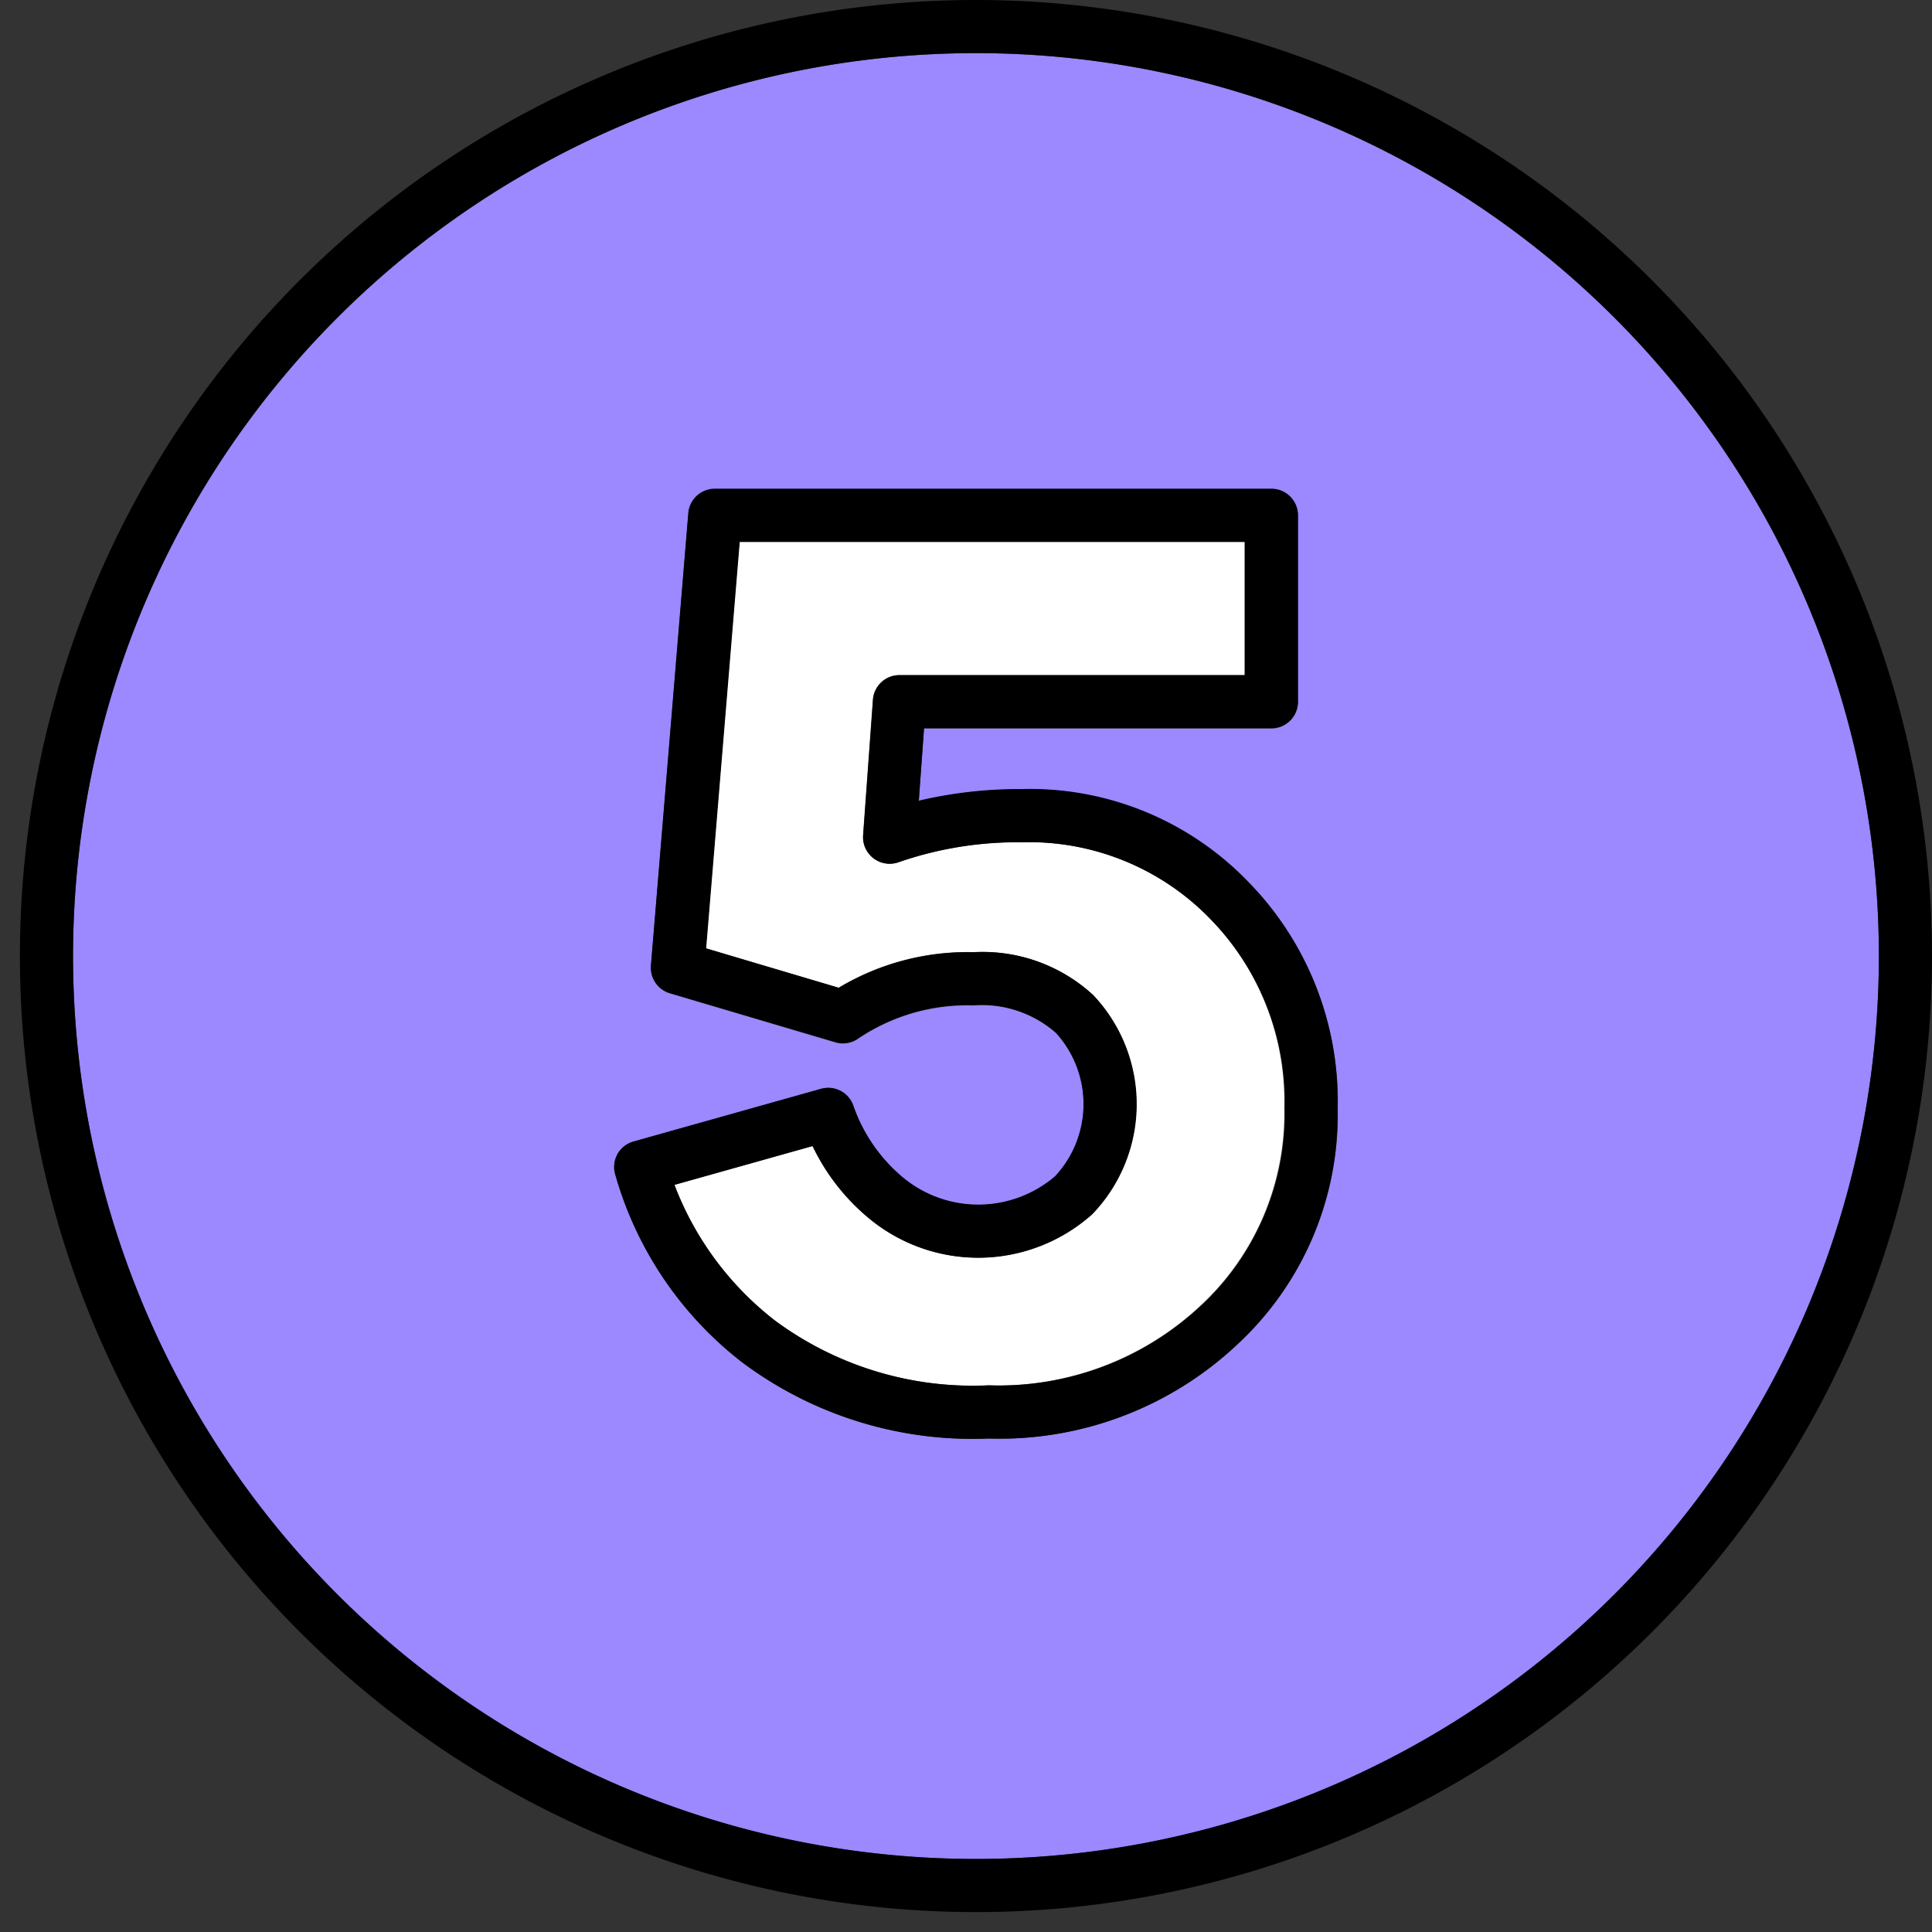
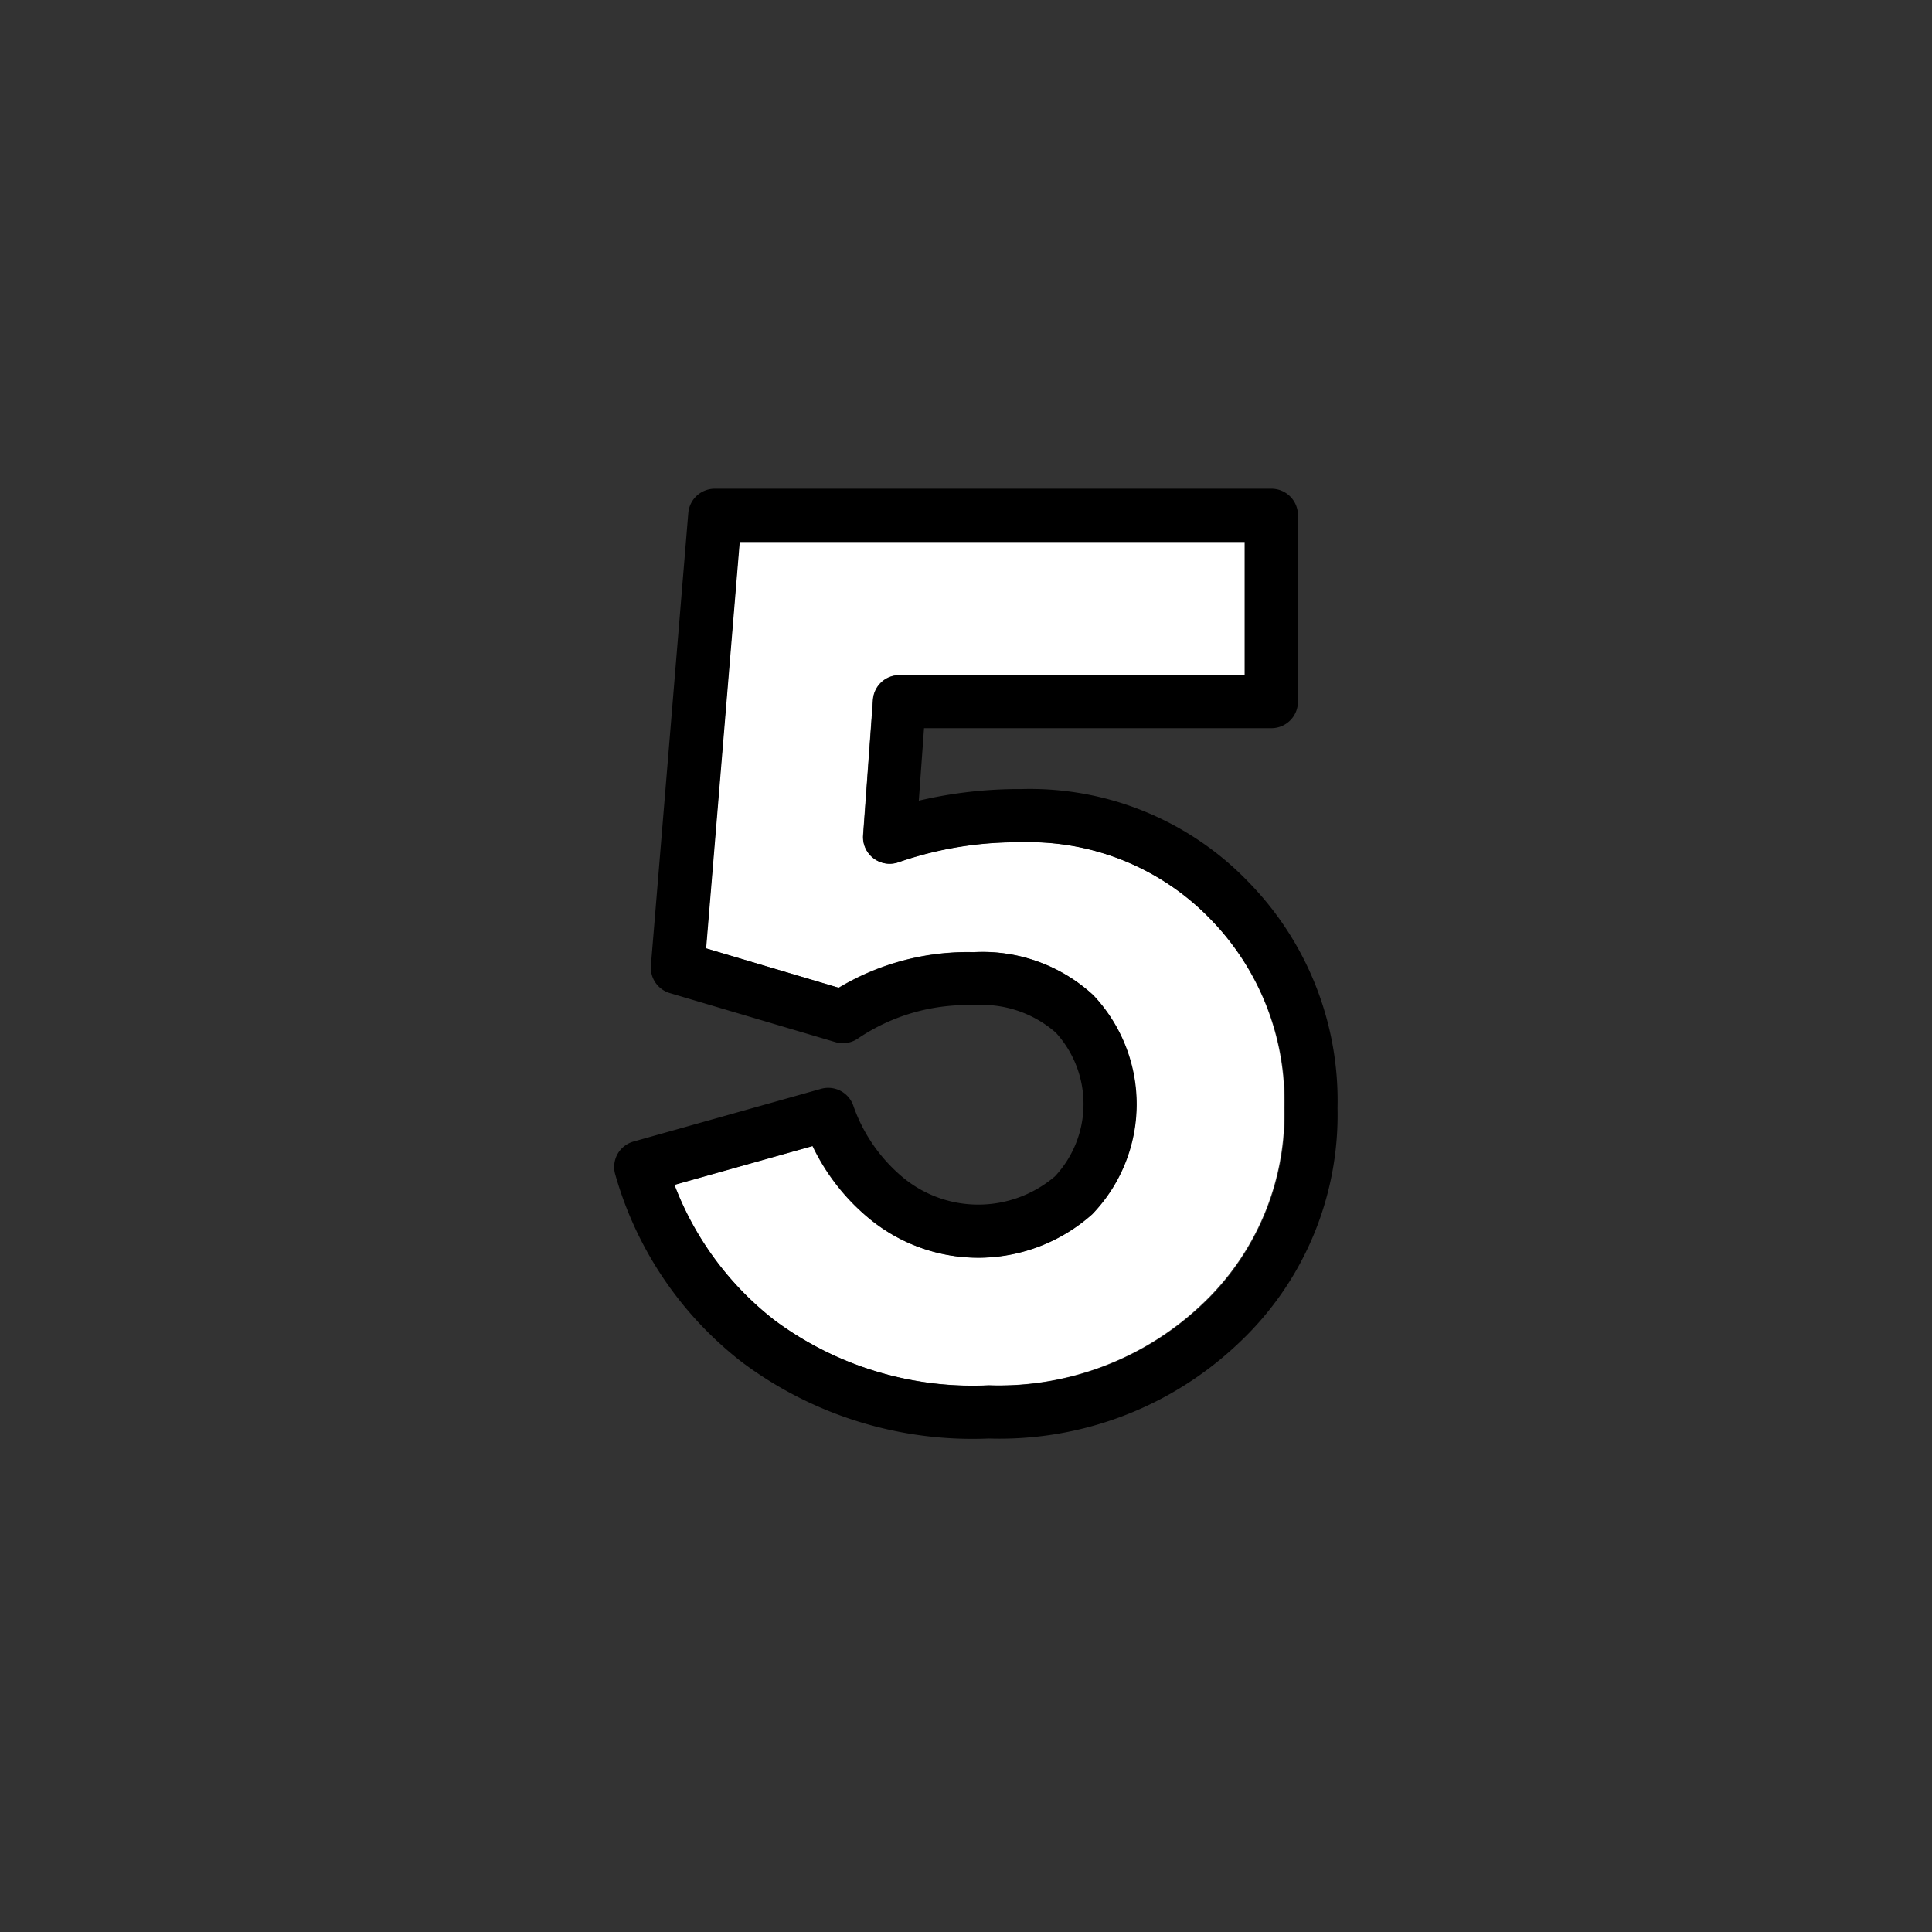
<svg xmlns="http://www.w3.org/2000/svg" height="29.1" preserveAspectRatio="xMidYMid meet" version="1.0" viewBox="1.3 1.6 29.1 29.1" width="29.1" zoomAndPan="magnify">
  <rect x="1.3" y="1.6" width="29.1" height="29.1" fill="#333333" stroke="none" />
  <g data-name="Layer 97">
    <g id="change1_1">
-       <path d="M16,2.4A13.6,13.6,0,1,0,29.6,16,13.606,13.606,0,0,0,16,2.4Zm3.946,19.441a5.224,5.224,0,0,1-3.752,1.426,5.789,5.789,0,0,1-3.716-1.148,5.456,5.456,0,0,1-1.913-2.836.4.4,0,0,1,.036-.3.4.4,0,0,1,.241-.189L13.667,18a.4.4,0,0,1,.485.251,2.462,2.462,0,0,0,.748,1.087,1.779,1.779,0,0,0,2.292-.015,1.594,1.594,0,0,0,.013-2.164,1.691,1.691,0,0,0-1.242-.414,2.935,2.935,0,0,0-1.736.5.4.4,0,0,1-.344.056l-2.492-.738a.4.4,0,0,1-.285-.417l.563-6.812a.4.4,0,0,1,.4-.368H20.45a.4.4,0,0,1,.4.4v2.807a.4.4,0,0,1-.4.4H15.218l-.079,1.092a6.6,6.6,0,0,1,1.544-.175,4.566,4.566,0,0,1,3.417,1.4,4.708,4.708,0,0,1,1.35,3.408A4.714,4.714,0,0,1,19.946,21.841Z" fill="#9c88ff" />
-     </g>
+       </g>
    <g id="change2_1">
-       <path d="M16,1.6A14.4,14.4,0,1,0,30.4,16,14.406,14.406,0,0,0,16,1.6Zm0,28A13.6,13.6,0,1,1,29.6,16,13.606,13.606,0,0,1,16,29.6Z" />
-     </g>
+       </g>
    <g id="change3_1">
      <path d="M19.526,15.438a3.8,3.8,0,0,0-2.843-1.153,5.46,5.46,0,0,0-1.85.3.4.4,0,0,1-.534-.406l.148-2.04a.4.4,0,0,1,.4-.371h5.2V9.761H12.436l-.506,6.122,2,.594a3.776,3.776,0,0,1,2.032-.536,2.456,2.456,0,0,1,1.8.646,2.391,2.391,0,0,1-.015,3.3,2.577,2.577,0,0,1-3.367.058,3.213,3.213,0,0,1-.844-1.085l-2.082.585a4.7,4.7,0,0,0,1.517,2.046,5.011,5.011,0,0,0,3.217.974,4.452,4.452,0,0,0,3.2-1.205,3.943,3.943,0,0,0,1.256-2.974A3.933,3.933,0,0,0,19.526,15.438Z" fill="#fff" />
    </g>
    <g id="change2_2">
      <path d="M16.683,13.485a6.6,6.6,0,0,0-1.544.175l.079-1.092H20.45a.4.4,0,0,0,.4-.4V9.361a.4.4,0,0,0-.4-.4H12.067a.4.4,0,0,0-.4.368l-.563,6.812a.4.4,0,0,0,.285.417l2.492.738a.4.4,0,0,0,.344-.056,2.935,2.935,0,0,1,1.736-.5,1.691,1.691,0,0,1,1.242.414,1.594,1.594,0,0,1-.013,2.164,1.779,1.779,0,0,1-2.292.015,2.462,2.462,0,0,1-.748-1.087A.4.4,0,0,0,13.667,18l-2.825.794a.4.4,0,0,0-.241.189.4.4,0,0,0-.036.3,5.456,5.456,0,0,0,1.913,2.836,5.789,5.789,0,0,0,3.716,1.148,5.224,5.224,0,0,0,3.752-1.426,4.714,4.714,0,0,0,1.5-3.553A4.708,4.708,0,0,0,20.1,14.88,4.566,4.566,0,0,0,16.683,13.485Zm-.489,8.982a5.011,5.011,0,0,1-3.217-.974,4.7,4.7,0,0,1-1.517-2.046l2.082-.585a3.213,3.213,0,0,0,.844,1.085,2.577,2.577,0,0,0,3.367-.058,2.391,2.391,0,0,0,.015-3.3,2.456,2.456,0,0,0-1.8-.646,3.776,3.776,0,0,0-2.032.536l-2-.594.506-6.122H20.05v2.007h-5.2a.4.4,0,0,0-.4.371l-.148,2.04a.4.4,0,0,0,.534.406,5.46,5.46,0,0,1,1.85-.3,3.8,3.8,0,0,1,2.843,1.153,3.933,3.933,0,0,1,1.124,2.85,3.943,3.943,0,0,1-1.256,2.974A4.452,4.452,0,0,1,16.194,22.467Z" />
    </g>
  </g>
</svg>